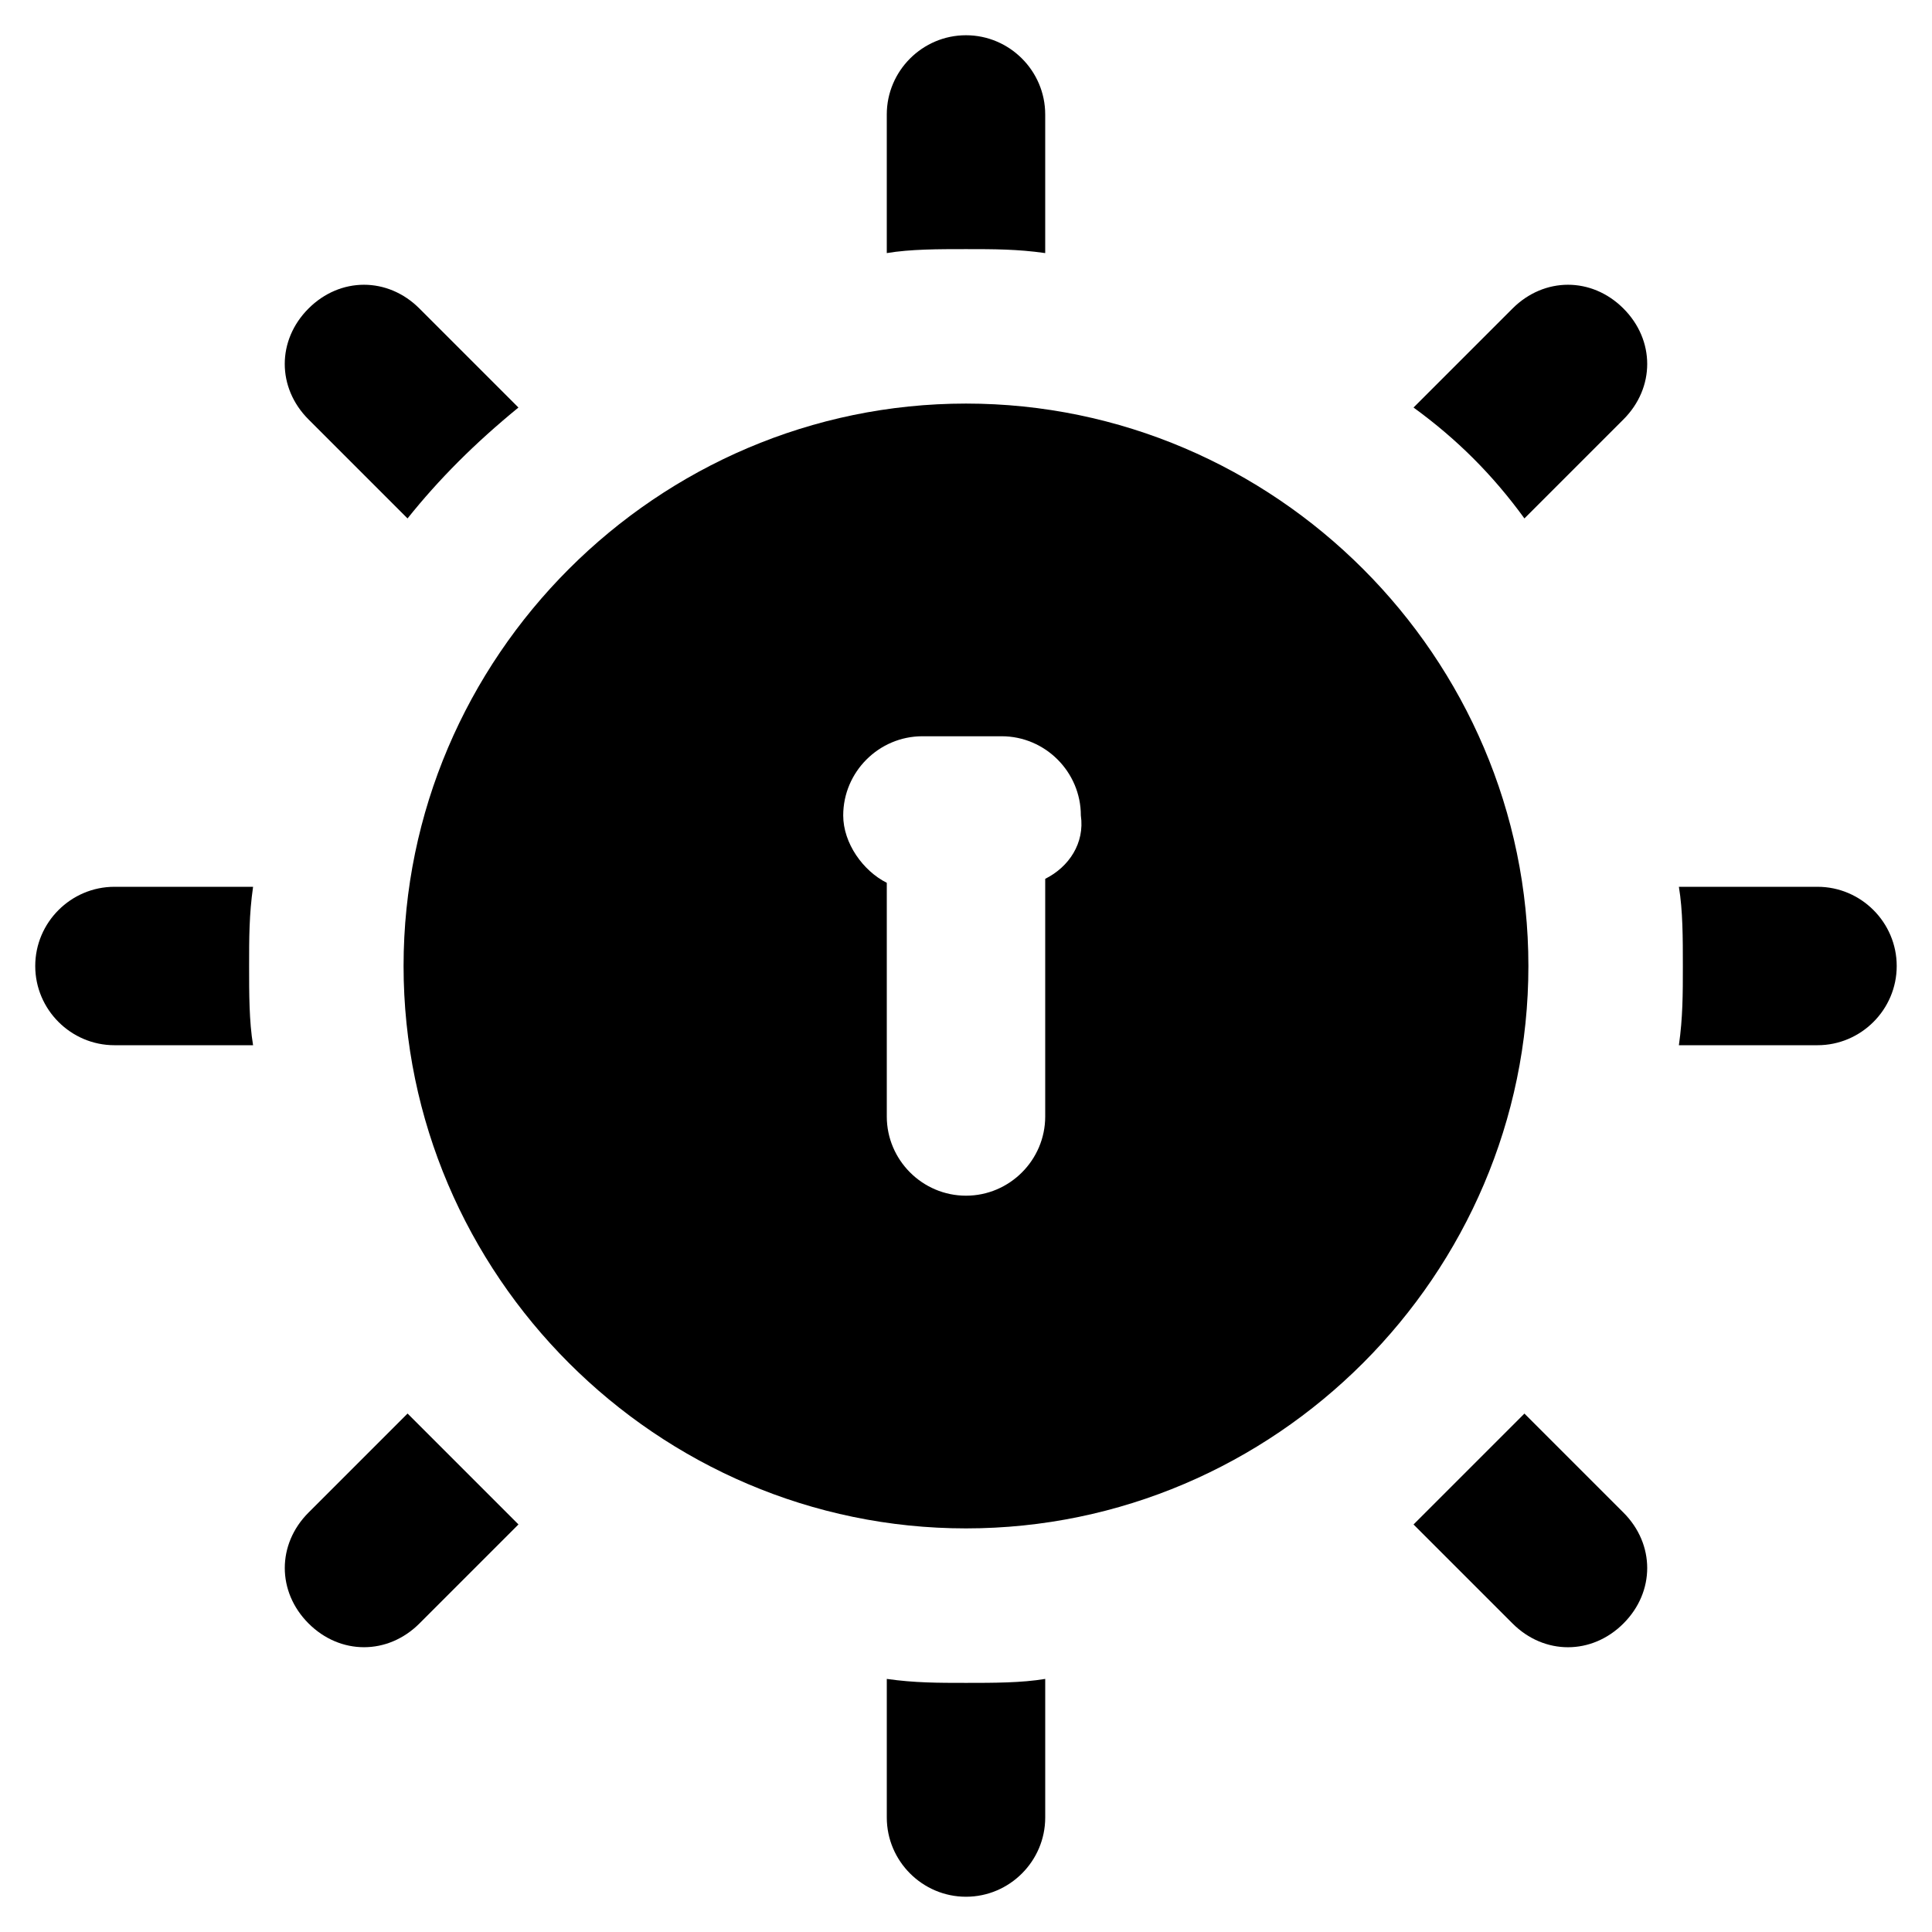
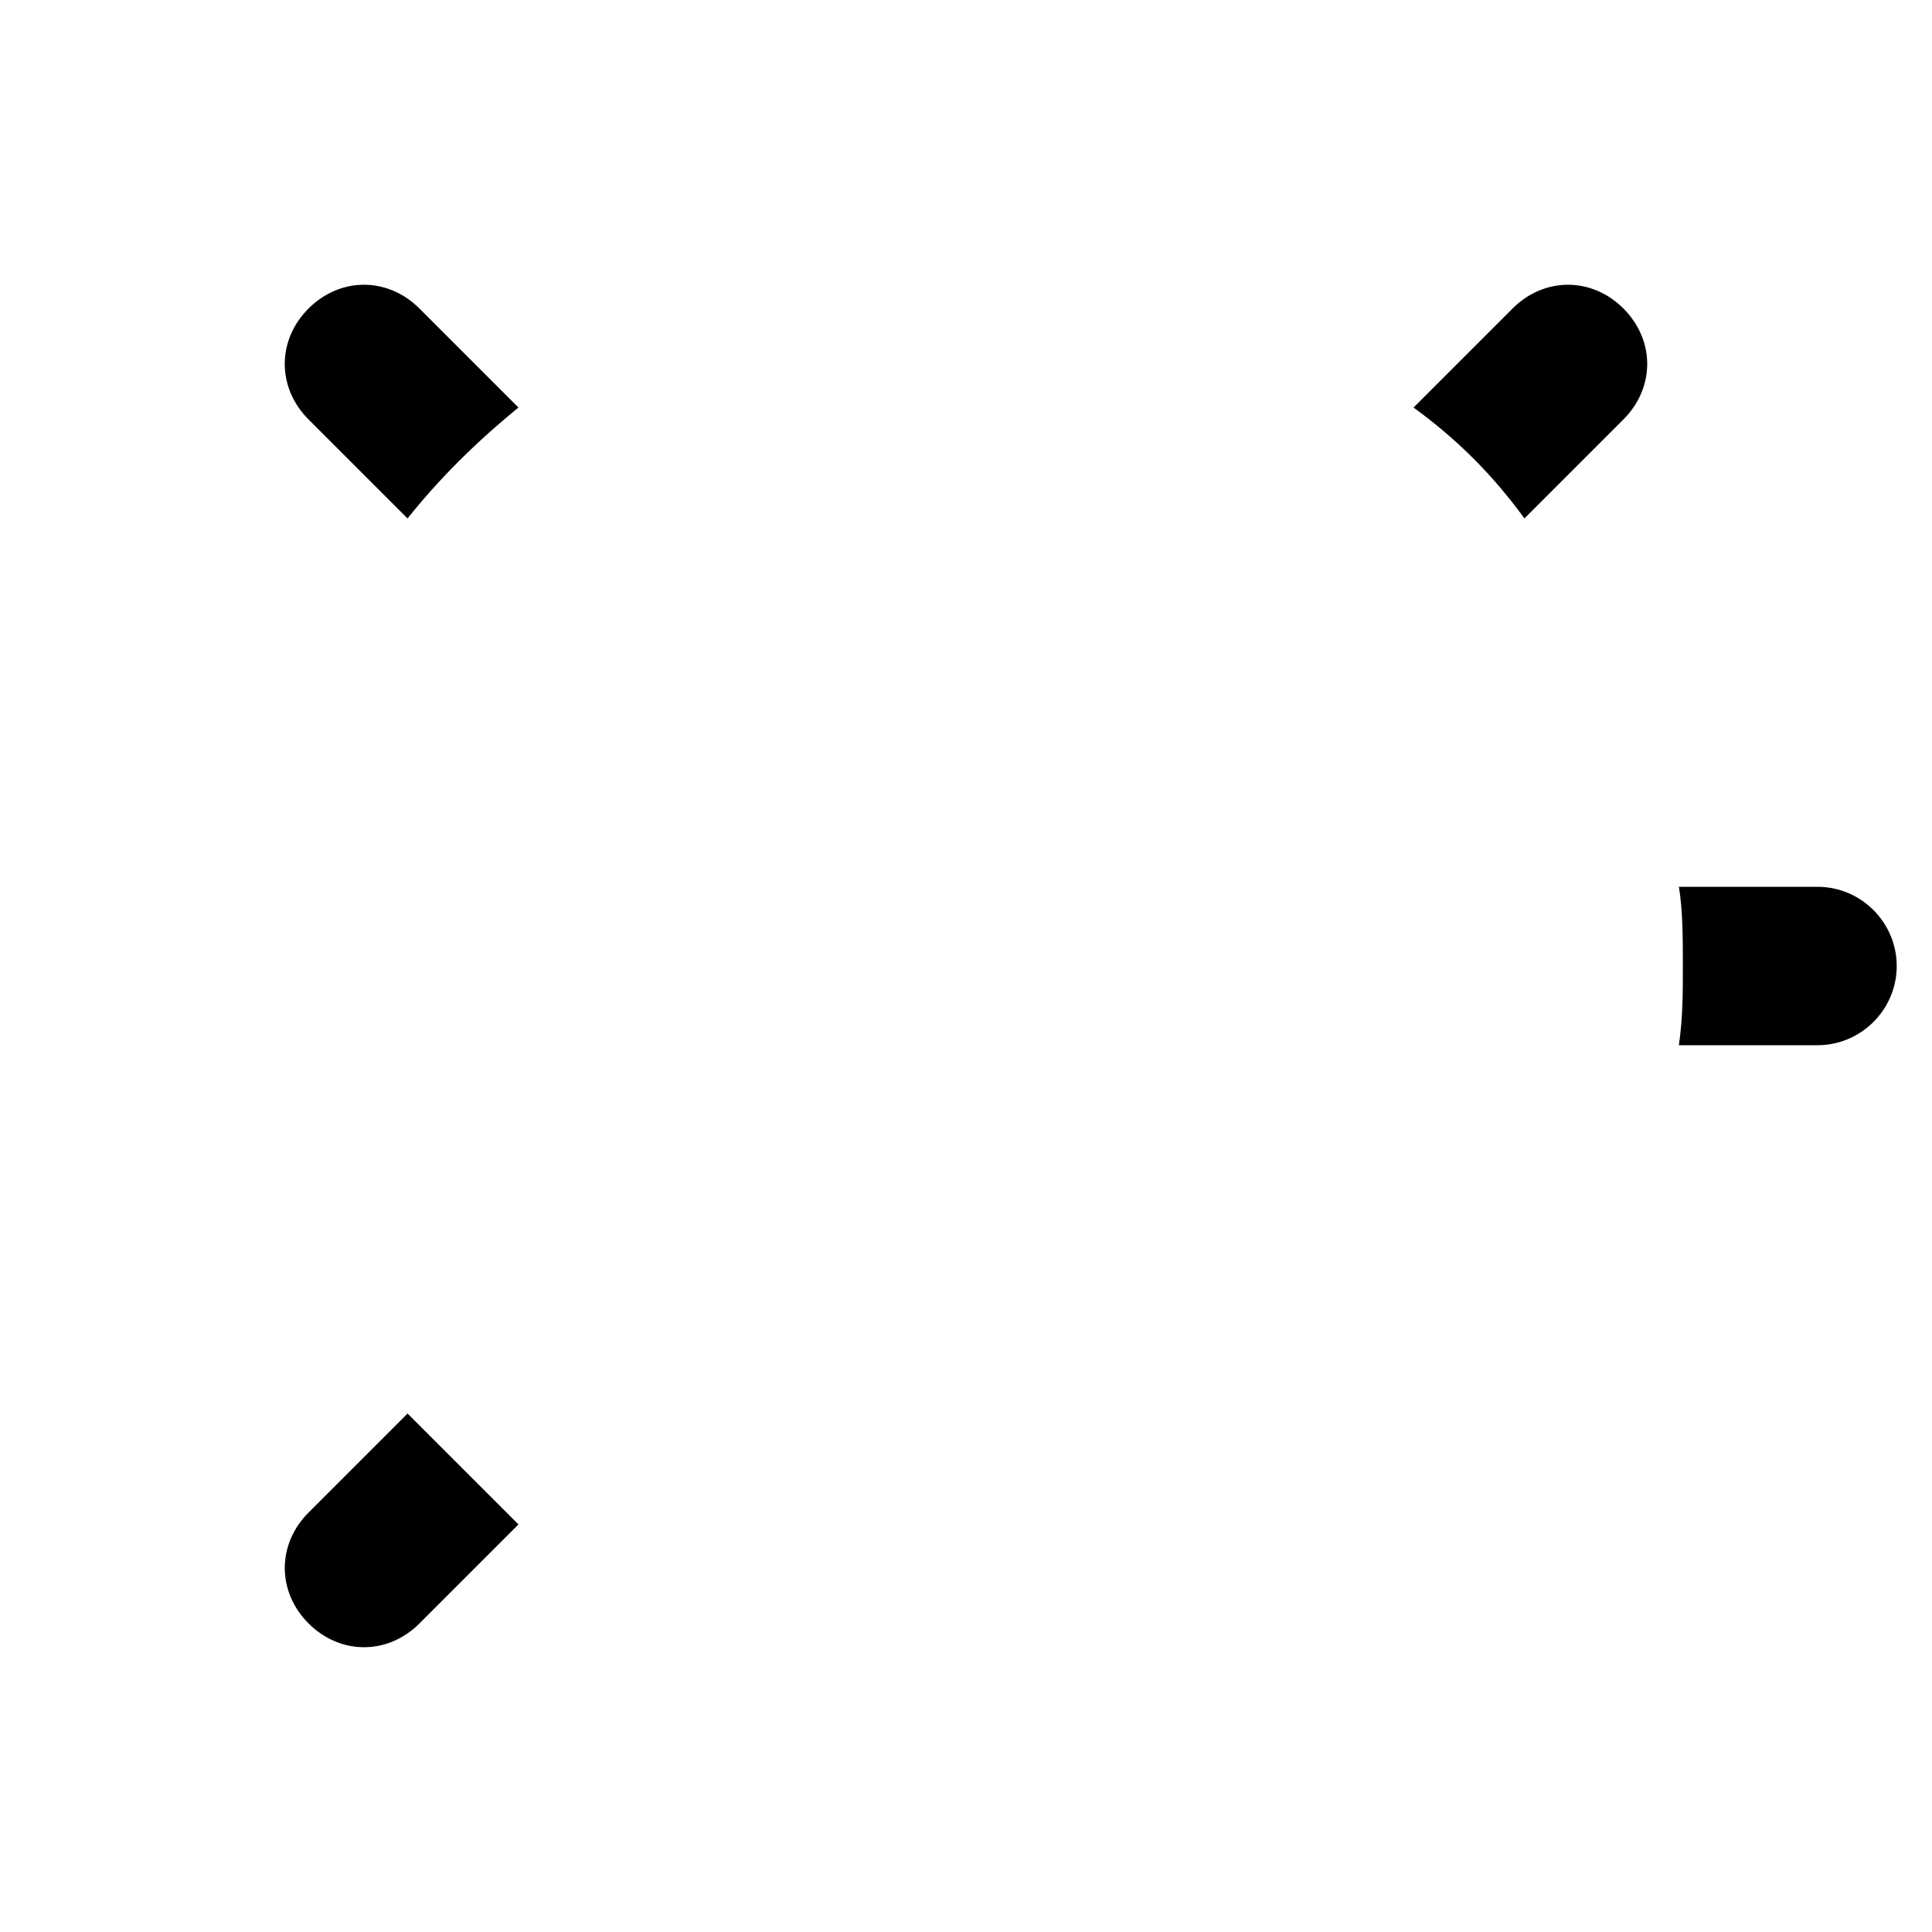
<svg xmlns="http://www.w3.org/2000/svg" fill="#000000" width="800px" height="800px" version="1.1" viewBox="144 144 512 512">
  <g>
    <path d="m547.99 281.39 26.238-26.238c8.398-8.398 8.398-20.992 0-29.391-8.398-8.398-20.992-8.398-29.391 0l-26.238 26.238c11.547 8.398 20.996 17.844 29.391 29.391z" />
-     <path d="m420.99 211.07v-36.738c0-11.547-9.445-20.992-20.992-20.992s-20.992 9.445-20.992 20.992v36.738c6.297-1.051 13.645-1.051 20.992-1.051s13.645 0 20.992 1.051z" />
    <path d="m625.66 379.01h-36.738c1.051 6.297 1.051 13.645 1.051 20.992s0 13.645-1.051 20.992h36.734c11.547 0 20.992-9.445 20.992-20.992 0.004-11.547-9.445-20.992-20.988-20.992z" />
-     <path d="m379.01 588.93v36.734c0 11.547 9.445 20.992 20.992 20.992s20.992-9.445 20.992-20.992v-36.734c-6.297 1.051-13.645 1.051-20.992 1.051s-13.645 0-20.992-1.051z" />
-     <path d="m547.99 518.61-29.391 29.391 26.238 26.238c4.199 4.199 9.445 6.297 14.695 6.297 5.246 0 10.496-2.098 14.695-6.297 8.398-8.398 8.398-20.992 0-29.391z" />
    <path d="m252 281.39c8.398-10.496 17.844-19.941 29.391-29.391l-26.238-26.238c-8.398-8.398-20.992-8.398-29.391 0s-8.398 20.992 0 29.391z" />
    <path d="m225.77 544.84c-8.398 8.398-8.398 20.992 0 29.391 4.199 4.199 9.445 6.297 14.695 6.297 5.246 0 10.496-2.098 14.695-6.297l26.238-26.238-29.391-29.391z" />
-     <path d="m174.33 379.01c-11.547 0-20.992 9.445-20.992 20.992s9.445 20.992 20.992 20.992h36.738c-1.051-6.297-1.051-13.645-1.051-20.992s0-13.645 1.051-20.992z" />
-     <path d="m400 250.95c-81.871 0-149.05 67.176-149.05 149.05 0 81.867 67.176 149.04 149.05 149.04 81.867 0 149.04-67.176 149.04-149.04 0-81.871-67.176-149.05-149.04-149.05zm20.992 125.95v62.977c0 11.547-9.445 20.992-20.992 20.992s-20.992-9.445-20.992-20.992v-61.926c-6.297-3.148-11.547-10.496-11.547-17.844 0-11.547 9.445-20.992 20.992-20.992h20.992c11.547 0 20.992 9.445 20.992 20.992 1.051 7.348-3.148 13.645-9.445 16.793z" />
  </g>
</svg>